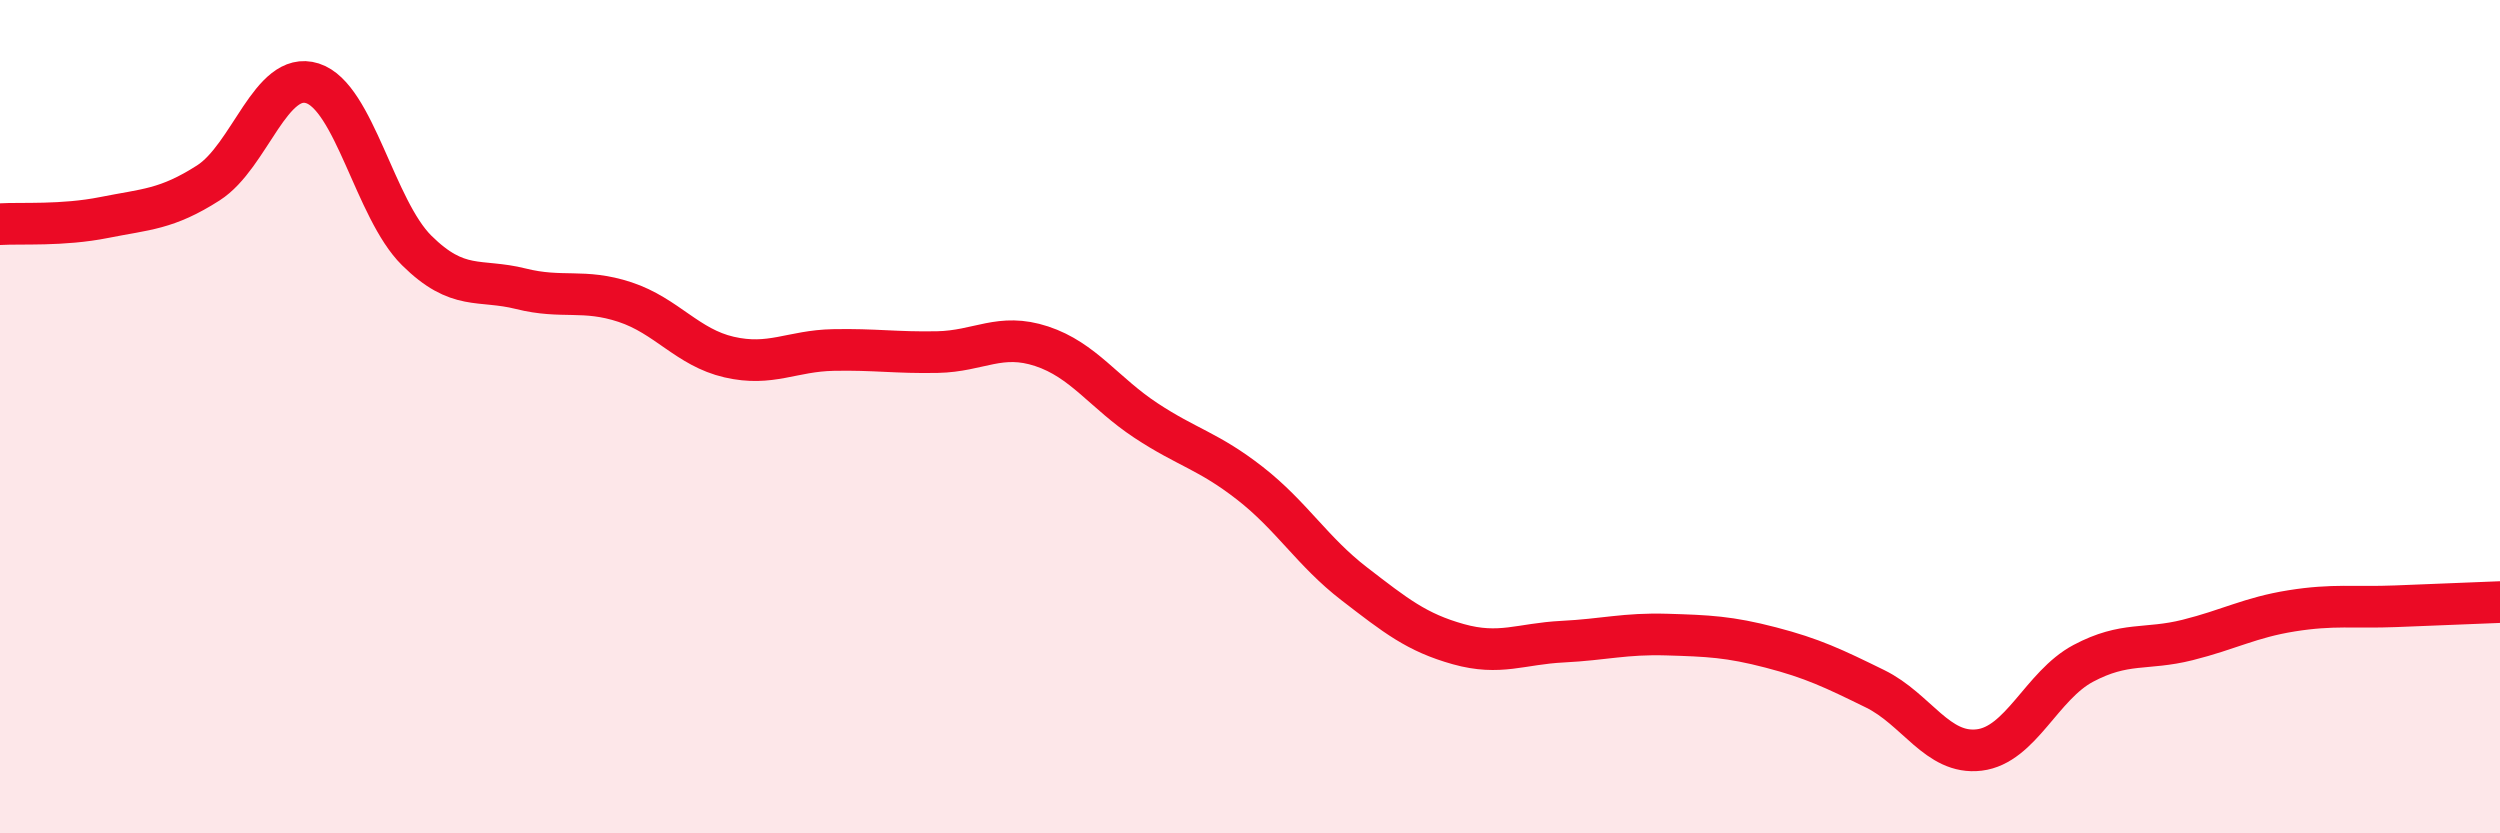
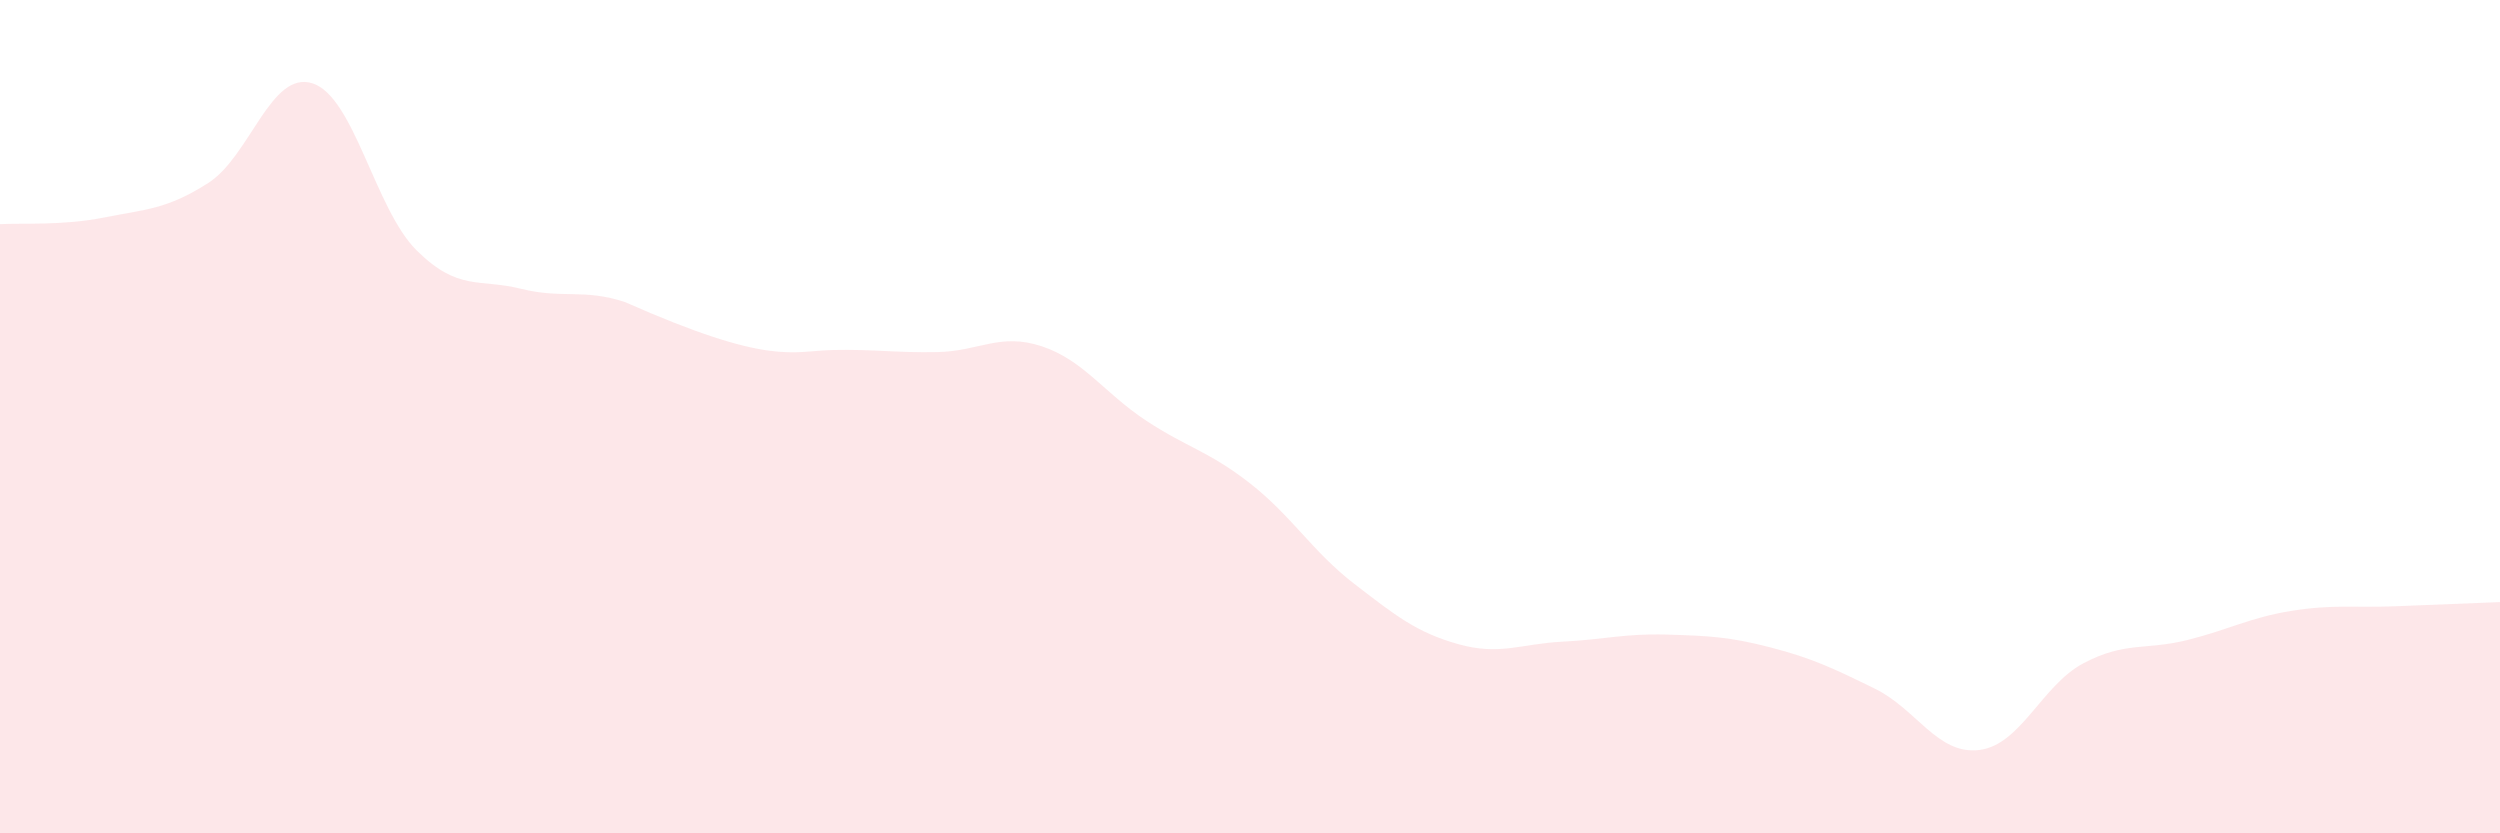
<svg xmlns="http://www.w3.org/2000/svg" width="60" height="20" viewBox="0 0 60 20">
-   <path d="M 0,5.38 C 0.5,5.35 1.5,5.42 2.5,5.22 C 3.5,5.02 4,5.03 5,4.39 C 6,3.75 6.5,1.68 7.5,2 C 8.5,2.32 9,5.02 10,6.01 C 11,7 11.5,6.68 12.5,6.93 C 13.5,7.18 14,6.92 15,7.25 C 16,7.58 16.5,8.34 17.5,8.57 C 18.5,8.8 19,8.42 20,8.4 C 21,8.38 21.5,8.47 22.5,8.45 C 23.5,8.43 24,7.98 25,8.31 C 26,8.64 26.5,9.43 27.5,10.09 C 28.5,10.75 29,10.82 30,11.6 C 31,12.38 31.5,13.24 32.5,14.01 C 33.5,14.78 34,15.18 35,15.46 C 36,15.74 36.5,15.45 37.5,15.4 C 38.5,15.35 39,15.2 40,15.23 C 41,15.26 41.5,15.28 42.5,15.54 C 43.5,15.8 44,16.04 45,16.53 C 46,17.02 46.5,18.12 47.5,18 C 48.5,17.88 49,16.45 50,15.92 C 51,15.39 51.5,15.61 52.5,15.36 C 53.5,15.11 54,14.82 55,14.66 C 56,14.5 56.5,14.59 57.5,14.55 C 58.5,14.51 59.5,14.47 60,14.45L60 20L0 20Z" fill="#EB0A25" opacity="0.1" stroke-linecap="round" stroke-linejoin="round" />
-   <path d="M 0,5.38 C 0.5,5.35 1.5,5.42 2.5,5.22 C 3.5,5.02 4,5.03 5,4.39 C 6,3.75 6.5,1.68 7.5,2 C 8.5,2.32 9,5.02 10,6.01 C 11,7 11.5,6.68 12.5,6.93 C 13.5,7.18 14,6.92 15,7.25 C 16,7.58 16.5,8.34 17.5,8.57 C 18.5,8.8 19,8.42 20,8.4 C 21,8.38 21.5,8.47 22.5,8.45 C 23.5,8.43 24,7.98 25,8.31 C 26,8.64 26.5,9.43 27.5,10.09 C 28.5,10.75 29,10.82 30,11.6 C 31,12.38 31.5,13.24 32.5,14.01 C 33.5,14.78 34,15.18 35,15.46 C 36,15.74 36.5,15.45 37.5,15.4 C 38.5,15.35 39,15.2 40,15.23 C 41,15.26 41.5,15.28 42.5,15.54 C 43.5,15.8 44,16.04 45,16.53 C 46,17.02 46.5,18.12 47.5,18 C 48.5,17.88 49,16.45 50,15.92 C 51,15.39 51.5,15.61 52.5,15.36 C 53.5,15.11 54,14.82 55,14.66 C 56,14.5 56.5,14.59 57.5,14.55 C 58.5,14.51 59.5,14.47 60,14.45" stroke="#EB0A25" stroke-width="1" fill="none" stroke-linecap="round" stroke-linejoin="round" />
+   <path d="M 0,5.38 C 0.5,5.35 1.5,5.42 2.5,5.22 C 3.5,5.02 4,5.03 5,4.39 C 6,3.75 6.5,1.68 7.5,2 C 8.5,2.32 9,5.02 10,6.01 C 11,7 11.5,6.68 12.5,6.93 C 13.5,7.18 14,6.92 15,7.25 C 18.5,8.8 19,8.42 20,8.4 C 21,8.38 21.5,8.47 22.5,8.45 C 23.5,8.43 24,7.98 25,8.31 C 26,8.64 26.5,9.43 27.5,10.09 C 28.5,10.75 29,10.82 30,11.6 C 31,12.38 31.5,13.24 32.5,14.01 C 33.5,14.78 34,15.18 35,15.46 C 36,15.74 36.5,15.45 37.5,15.4 C 38.5,15.35 39,15.2 40,15.23 C 41,15.26 41.5,15.28 42.5,15.54 C 43.5,15.8 44,16.04 45,16.53 C 46,17.02 46.5,18.12 47.5,18 C 48.5,17.88 49,16.45 50,15.92 C 51,15.39 51.5,15.61 52.5,15.36 C 53.5,15.11 54,14.82 55,14.66 C 56,14.5 56.5,14.59 57.5,14.55 C 58.5,14.51 59.5,14.47 60,14.45L60 20L0 20Z" fill="#EB0A25" opacity="0.1" stroke-linecap="round" stroke-linejoin="round" />
</svg>